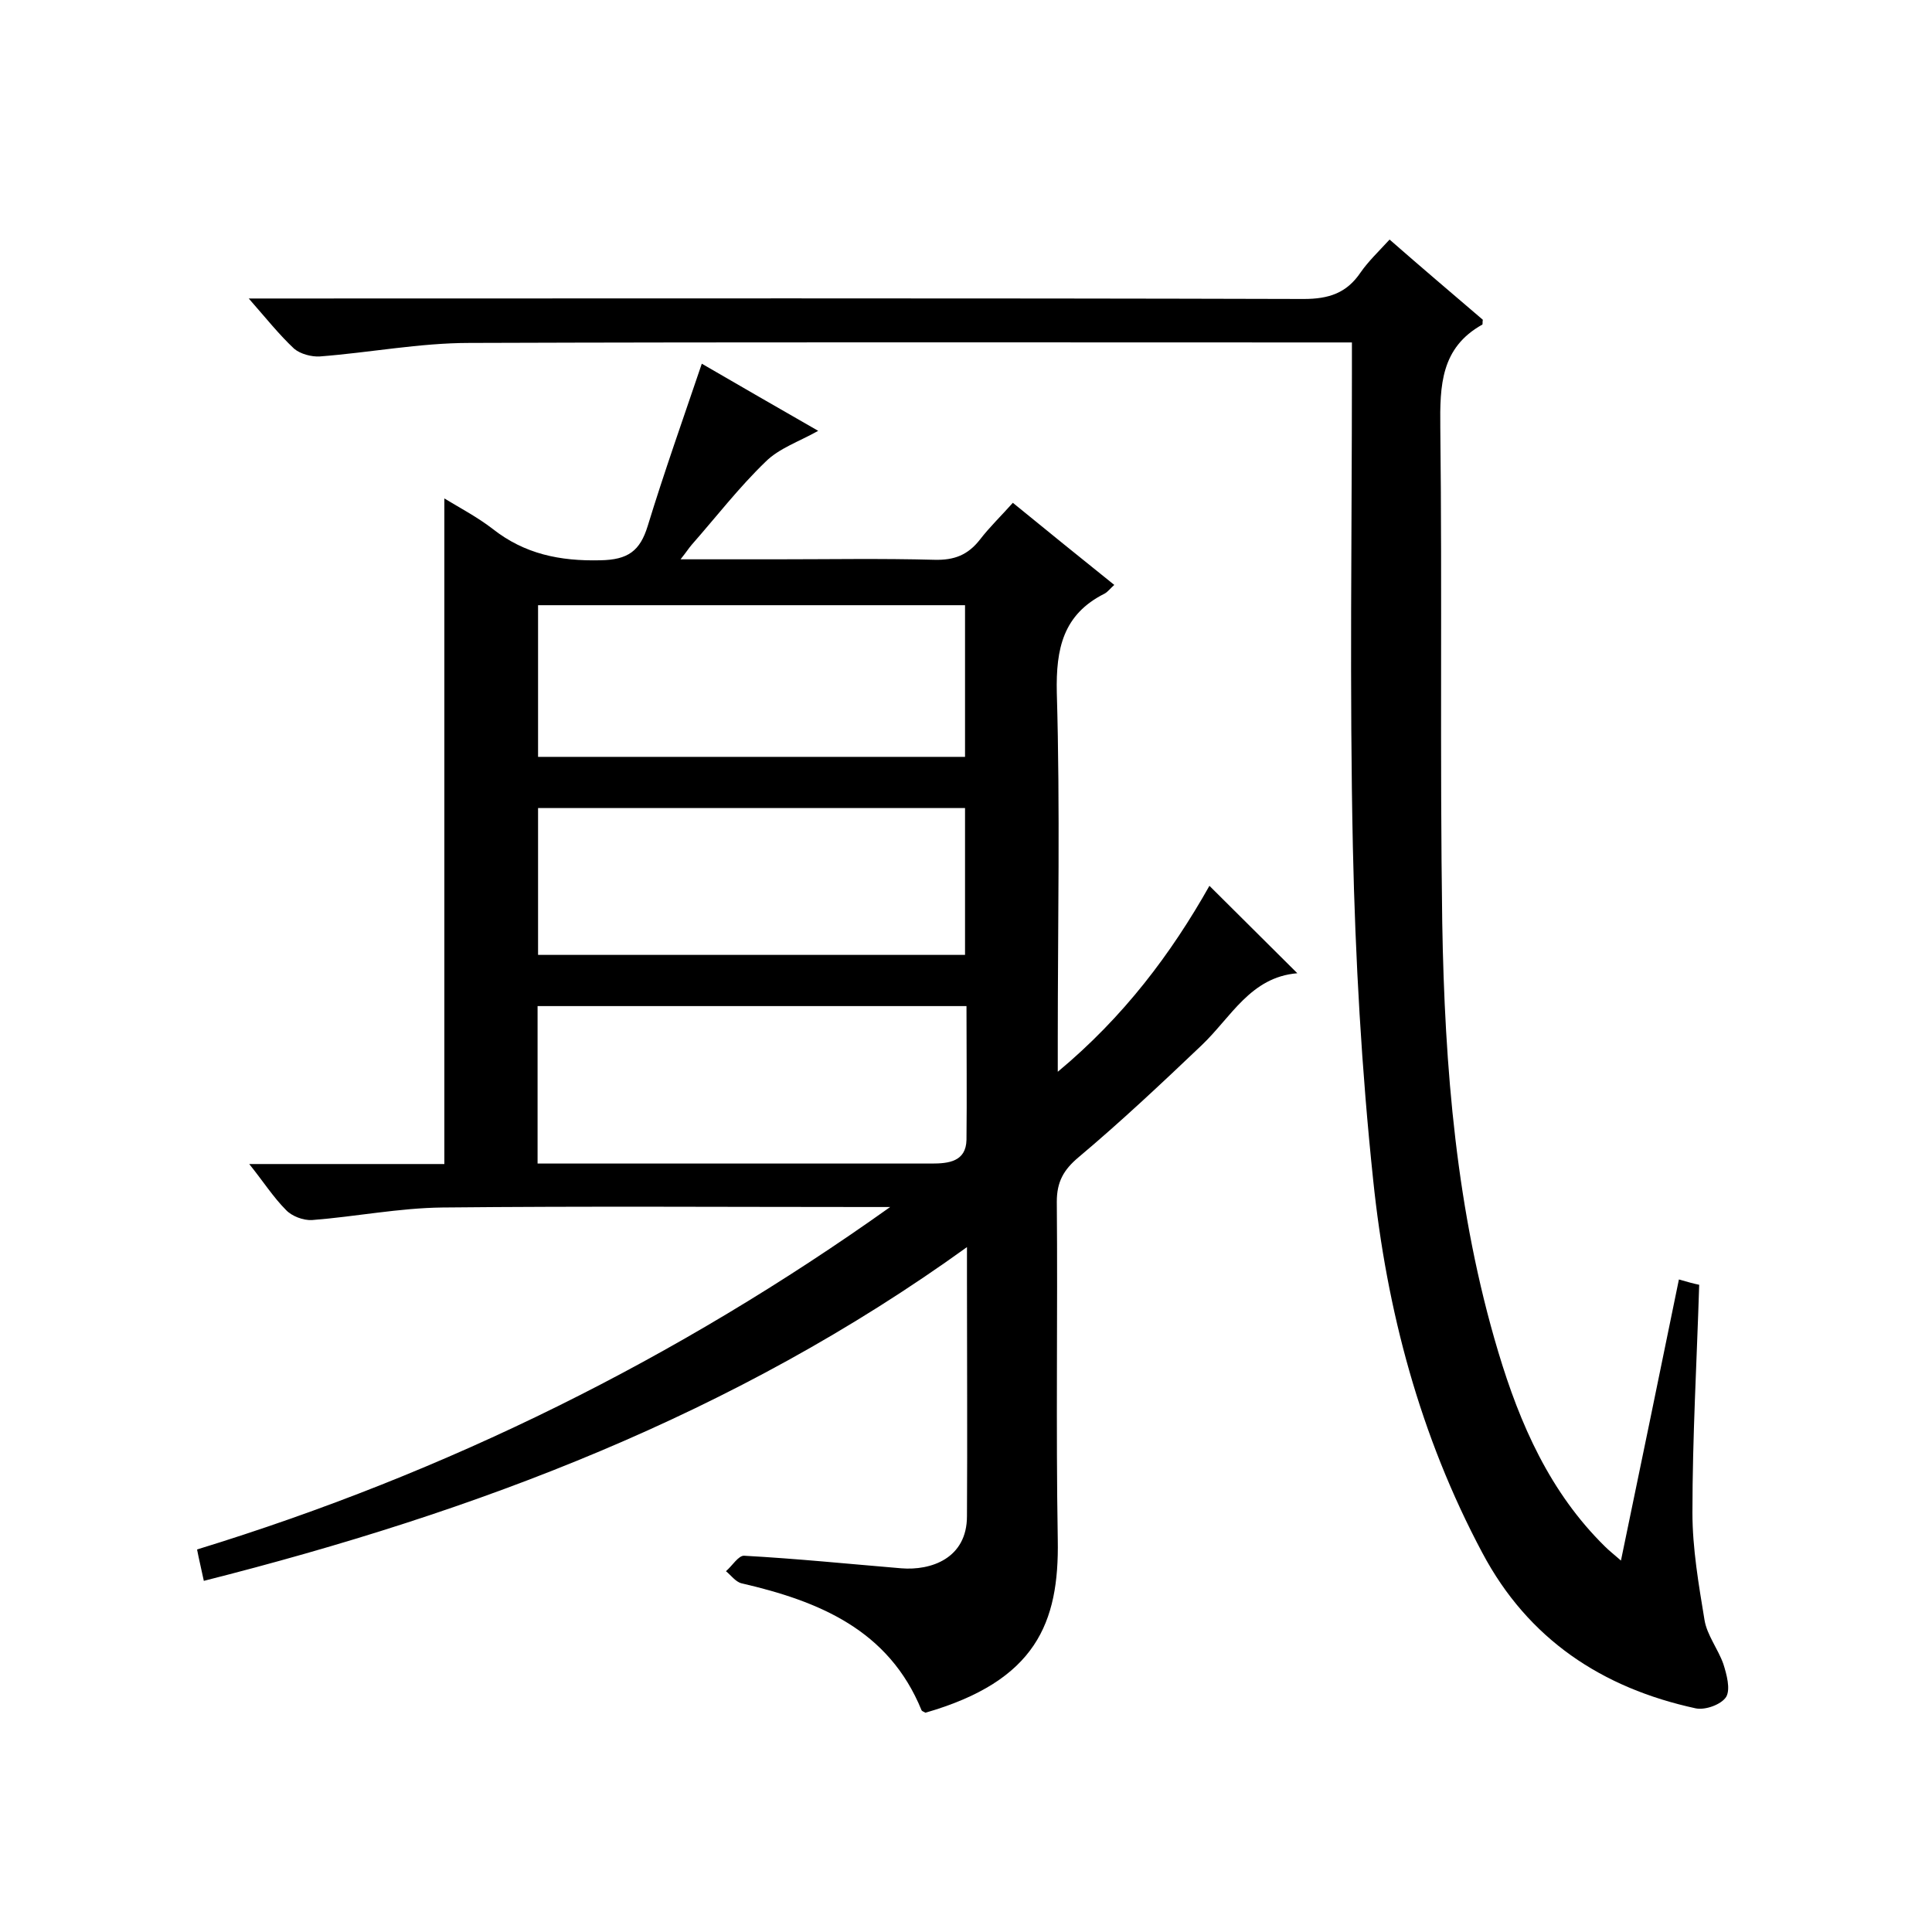
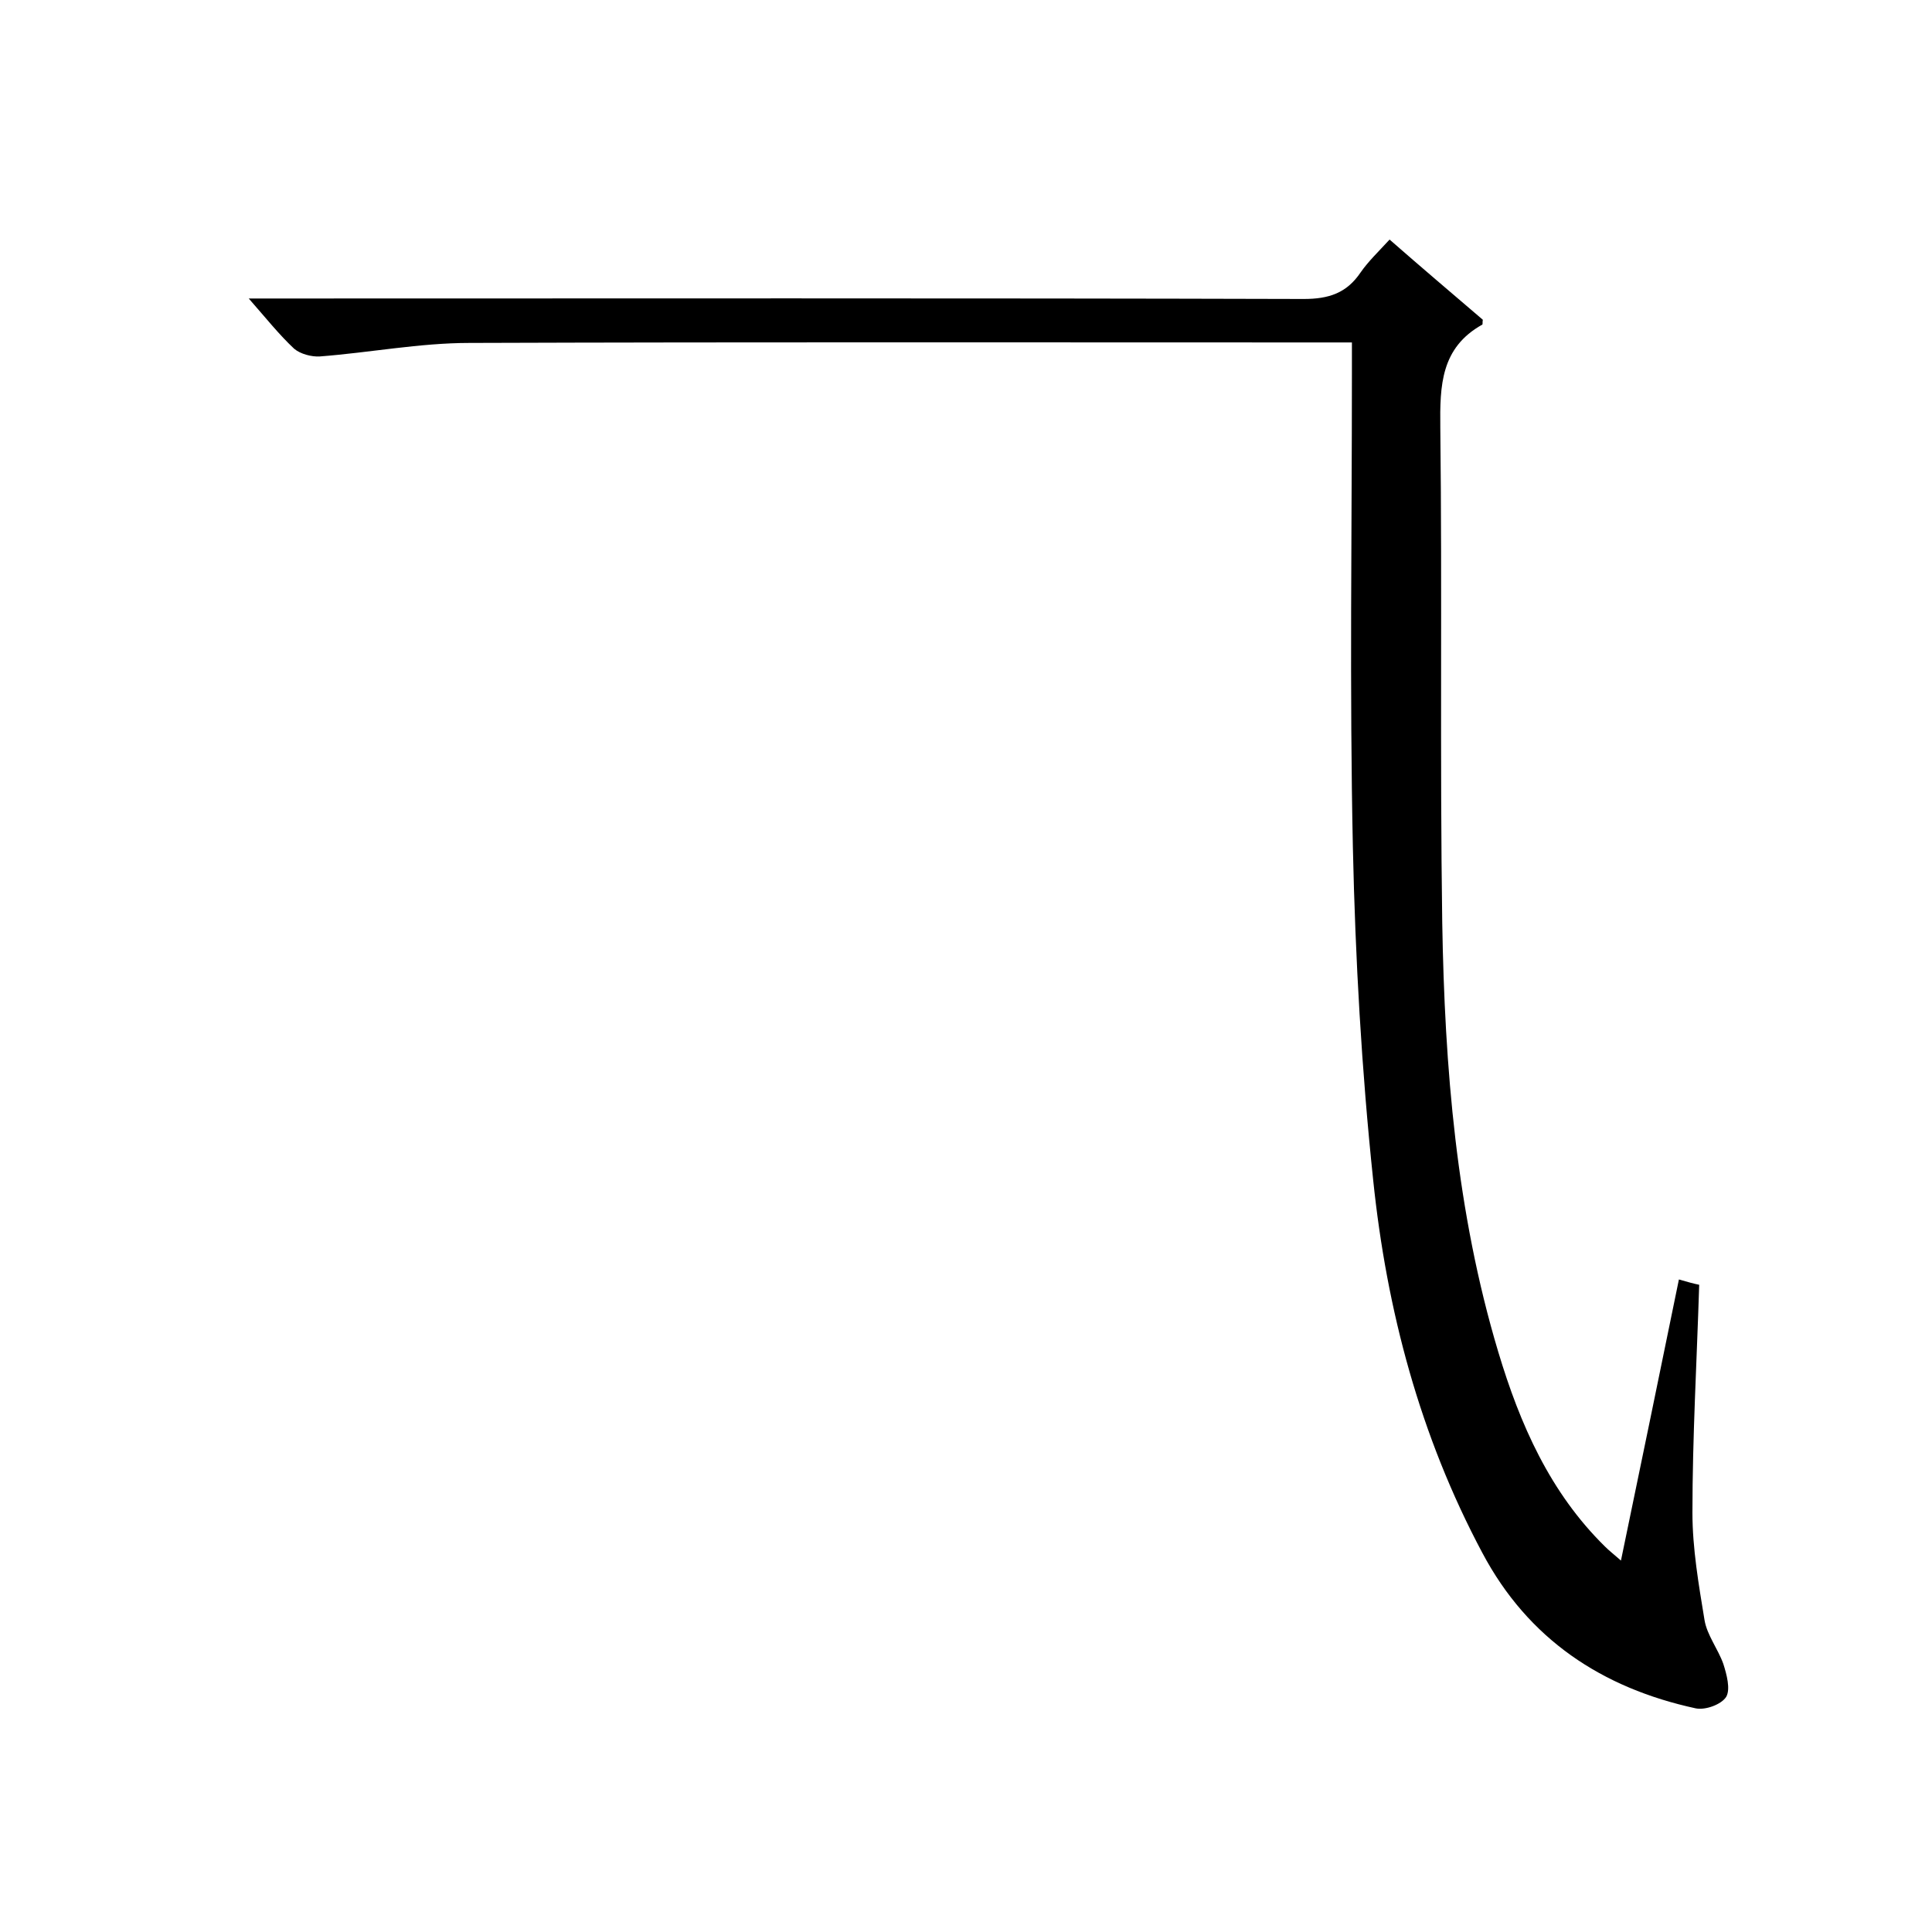
<svg xmlns="http://www.w3.org/2000/svg" enable-background="new 0 0 400 400" viewBox="0 0 400 400">
-   <path d="m42.2 327.3c-.5-2.4-1-4.4-1.4-6.5 51.8-15.9 99.4-39.5 143.5-70.9-1.4 0-2.8 0-4.2 0-29.5 0-59-.2-88.5.1-9 .1-18 1.9-27 2.6-1.8.1-4.2-.8-5.4-2.1-2.6-2.6-4.7-5.9-7.6-9.5h40.4c0-46.1 0-91.7 0-137.8 3.3 2 6.9 3.9 10 6.3 6.6 5.2 13.9 6.7 22.3 6.5 5.7-.1 8.2-1.9 9.8-7.1 3.4-11.1 7.3-22.1 11.2-33.6 7.6 4.4 15.7 9.1 24.1 13.9-3.9 2.2-8.1 3.6-10.9 6.4-5.5 5.3-10.2 11.4-15.3 17.2-.6.7-1.1 1.5-2.3 3h19.6c11 0 22-.2 33 .1 4.1.1 6.9-1 9.4-4.2 2-2.6 4.4-4.9 6.8-7.6 7.1 5.8 13.9 11.3 21 17-.8.7-1.3 1.4-2 1.8-8.6 4.3-10.1 11.4-9.9 20.5.7 24 .2 48 .2 72v6.5c13.7-11.4 23.5-24.5 31.4-38.5 6 6 11.9 11.8 18.2 18.1-9.7.8-13.7 9.1-19.8 14.9-8.3 7.9-16.7 15.8-25.5 23.2-3.1 2.6-4.5 5.1-4.5 9.2.2 23.3-.2 46.7.2 70 .3 17.2-4.5 29.2-27.4 35.8-.3-.2-.7-.3-.8-.5-6.8-16.7-21.3-22.6-37.3-26.3-1.2-.3-2.2-1.7-3.2-2.5 1.3-1.1 2.6-3.3 3.8-3.2 10.9.6 21.7 1.7 32.5 2.6 6.1.5 13.6-2 13.6-10.8.1-16.3 0-32.7 0-49 0-1.8 0-3.7 0-6.7-48.1 34.7-101.5 54.8-158 69.1zm157.9-119c-30 0-59.4 0-88.8 0v32.6h19.6 62c3.5 0 7.1-.4 7.2-4.9.1-9 0-18.2 0-27.7zm-.3-83c-29.8 0-59.2 0-88.4 0v31.4h88.4c0-10.5 0-20.8 0-31.4zm0 42c-29.8 0-59.2 0-88.4 0v30.4h88.4c0-10.2 0-20.1 0-30.4z" />
  <path d="m279.9 70.9c-2.6 0-4.6 0-6.6 0-58.7 0-117.4-.1-176.1.1-10.3 0-20.6 2-31 2.8-1.7.1-4-.5-5.3-1.6-3.1-2.9-5.8-6.3-9.4-10.4h6.3c70.7 0 141.4-.1 212.1.1 5.2 0 8.9-1.2 11.8-5.5 1.6-2.3 3.7-4.3 6-6.8 6.5 5.7 13 11.2 19.3 16.6-.1.6 0 .9-.1 1-8.6 4.8-8.8 12.6-8.7 21.3.4 34.2-.1 68.3.4 102.5.5 30 2.9 59.9 11.6 88.9 4.5 15 10.7 29.1 22.1 40.3.8.8 1.7 1.5 3.3 2.9 4.1-19.7 8-38.7 12-58.2 1.7.5 3.2.9 4.2 1.1-.5 16-1.4 31.6-1.4 47.2 0 7.4 1.3 14.9 2.5 22.2.5 3.1 2.8 6 3.9 9.1.7 2.2 1.5 5.2.6 6.8-1 1.6-4.3 2.8-6.3 2.4-19.4-4.2-34.7-14.3-44.2-32.2-12.9-24.2-19.8-50.2-22.6-77.2-2.4-22.8-3.7-45.8-4.2-68.8-.7-32.7-.2-65.3-.2-98 0-1.9 0-3.8 0-6.6z" />
</svg>